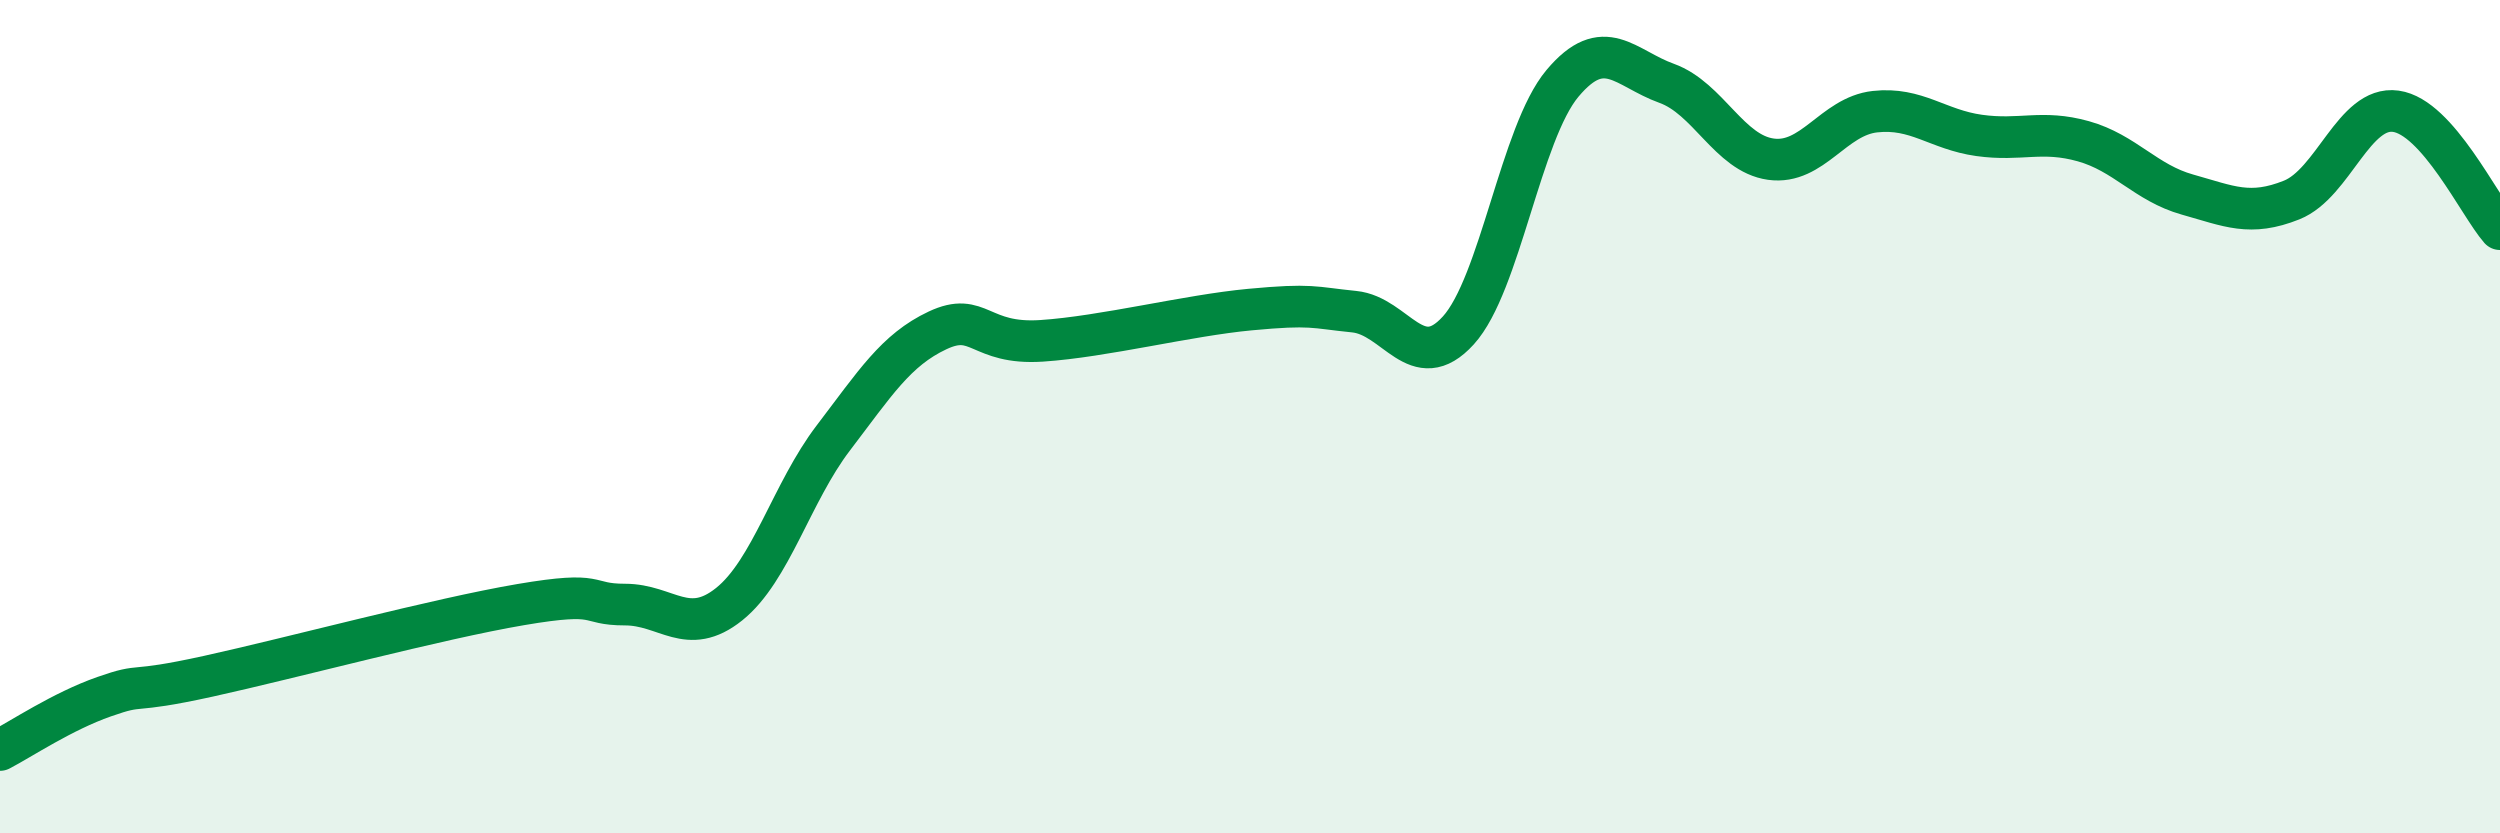
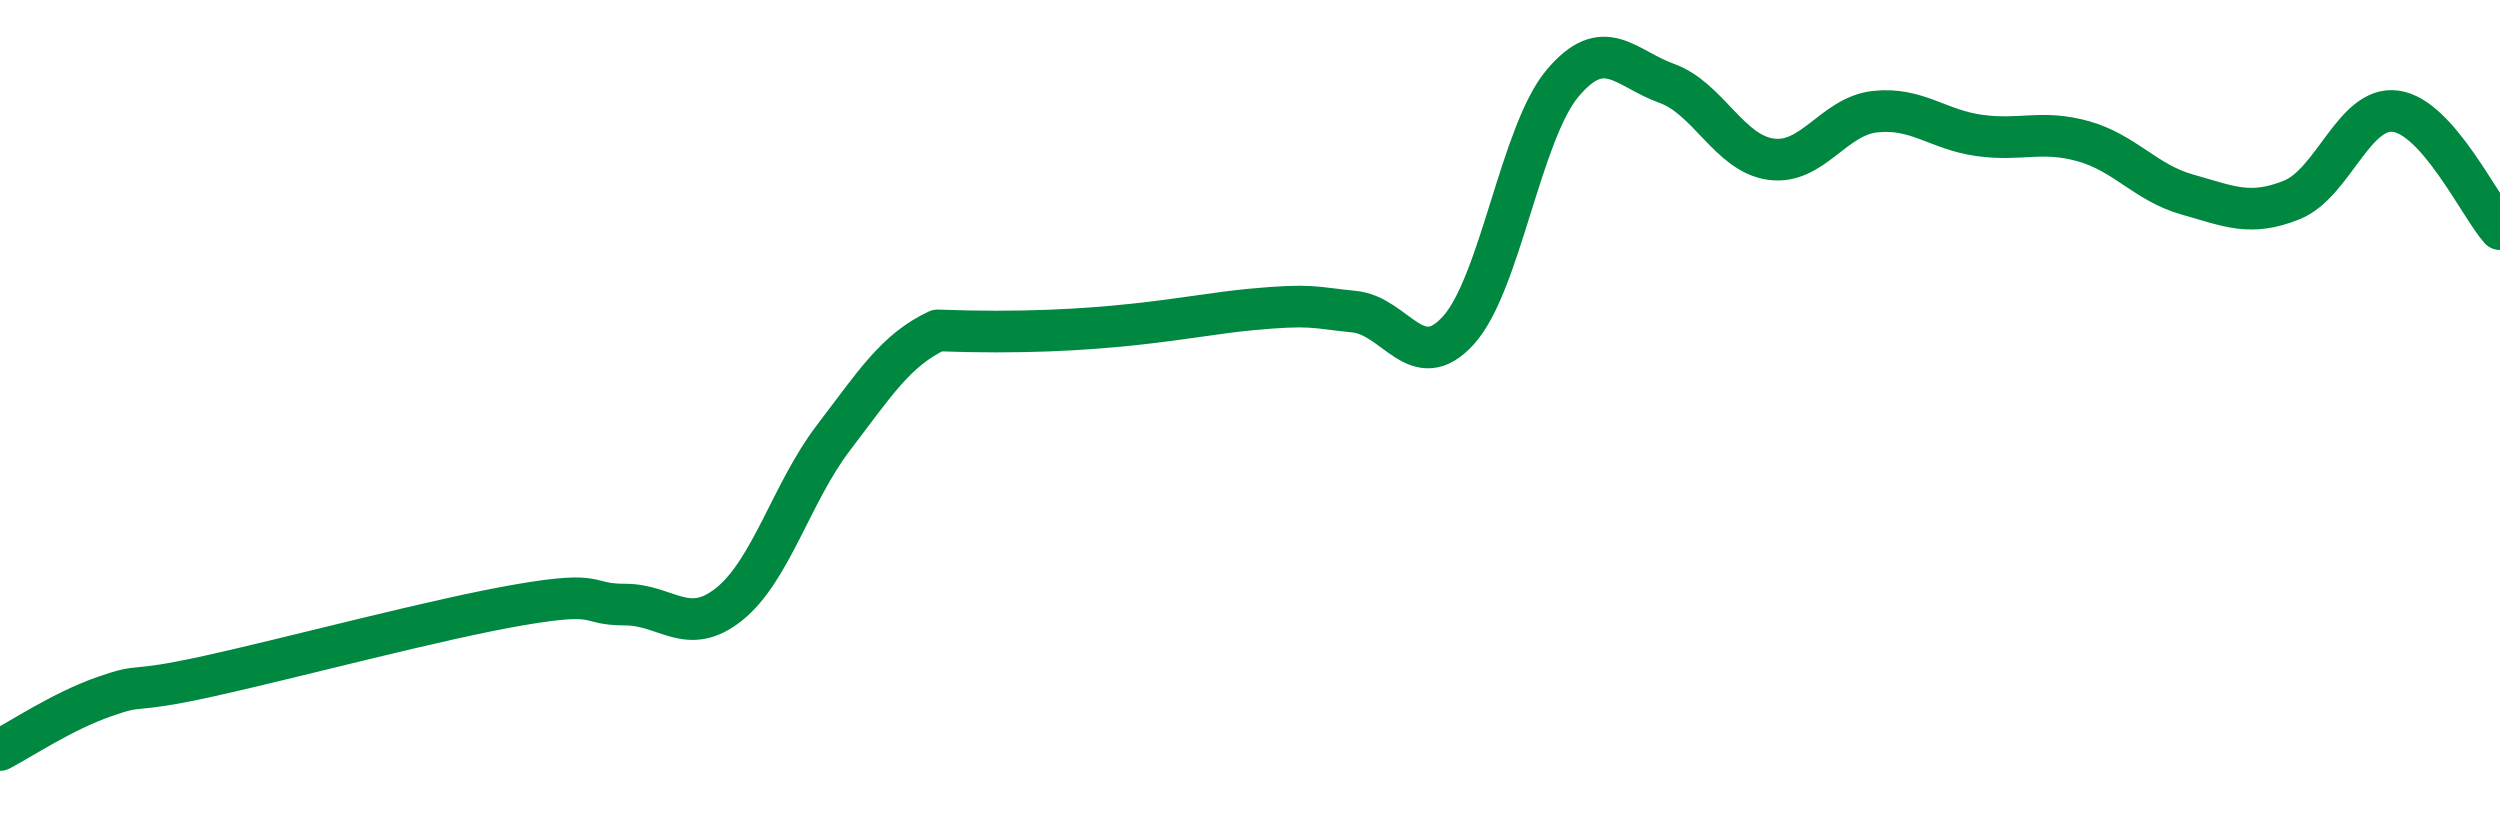
<svg xmlns="http://www.w3.org/2000/svg" width="60" height="20" viewBox="0 0 60 20">
-   <path d="M 0,18 C 0.5,17.74 1.5,17.07 2.5,16.72 C 3.5,16.37 3,16.67 5,16.23 C 7,15.79 10.5,14.85 12.5,14.51 C 14.5,14.17 14,14.51 15,14.51 C 16,14.51 16.5,15.3 17.5,14.5 C 18.5,13.7 19,11.82 20,10.51 C 21,9.2 21.5,8.4 22.5,7.93 C 23.5,7.46 23.5,8.28 25,8.18 C 26.5,8.08 28.5,7.57 30,7.43 C 31.5,7.29 31.5,7.38 32.5,7.48 C 33.5,7.58 34,9.03 35,7.93 C 36,6.83 36.5,3.19 37.5,2 C 38.5,0.81 39,1.64 40,2 C 41,2.36 41.5,3.68 42.5,3.82 C 43.5,3.96 44,2.79 45,2.68 C 46,2.57 46.5,3.11 47.5,3.25 C 48.5,3.39 49,3.11 50,3.39 C 51,3.67 51.5,4.39 52.5,4.67 C 53.5,4.95 54,5.2 55,4.8 C 56,4.4 56.5,2.53 57.5,2.67 C 58.5,2.81 59.5,4.93 60,5.5L60 20L0 20Z" fill="#008740" opacity="0.1" stroke-linecap="round" stroke-linejoin="round" />
-   <path d="M 0,18 C 0.5,17.74 1.5,17.07 2.5,16.72 C 3.5,16.37 3,16.67 5,16.23 C 7,15.79 10.5,14.85 12.5,14.51 C 14.5,14.17 14,14.51 15,14.51 C 16,14.51 16.5,15.3 17.5,14.5 C 18.5,13.7 19,11.82 20,10.51 C 21,9.2 21.5,8.4 22.5,7.93 C 23.5,7.46 23.5,8.28 25,8.18 C 26.5,8.08 28.5,7.57 30,7.43 C 31.5,7.29 31.5,7.38 32.5,7.48 C 33.5,7.58 34,9.03 35,7.93 C 36,6.83 36.5,3.19 37.5,2 C 38.5,0.81 39,1.64 40,2 C 41,2.36 41.5,3.68 42.5,3.82 C 43.5,3.96 44,2.79 45,2.68 C 46,2.57 46.5,3.11 47.5,3.25 C 48.5,3.39 49,3.11 50,3.39 C 51,3.67 51.5,4.39 52.5,4.67 C 53.5,4.95 54,5.2 55,4.8 C 56,4.4 56.5,2.53 57.5,2.67 C 58.5,2.81 59.5,4.93 60,5.5" stroke="#008740" stroke-width="1" fill="none" stroke-linecap="round" stroke-linejoin="round" />
+   <path d="M 0,18 C 0.5,17.74 1.5,17.07 2.5,16.72 C 3.5,16.37 3,16.67 5,16.23 C 7,15.79 10.5,14.85 12.5,14.51 C 14.5,14.17 14,14.51 15,14.51 C 16,14.51 16.5,15.3 17.5,14.5 C 18.5,13.7 19,11.82 20,10.51 C 21,9.2 21.5,8.4 22.5,7.93 C 26.5,8.08 28.5,7.57 30,7.43 C 31.5,7.29 31.5,7.38 32.5,7.48 C 33.5,7.58 34,9.03 35,7.93 C 36,6.83 36.5,3.19 37.5,2 C 38.5,0.81 39,1.64 40,2 C 41,2.36 41.5,3.68 42.5,3.82 C 43.5,3.96 44,2.79 45,2.68 C 46,2.57 46.5,3.11 47.5,3.25 C 48.5,3.39 49,3.11 50,3.39 C 51,3.67 51.5,4.39 52.5,4.67 C 53.5,4.95 54,5.2 55,4.8 C 56,4.4 56.5,2.53 57.5,2.67 C 58.5,2.81 59.5,4.93 60,5.5" stroke="#008740" stroke-width="1" fill="none" stroke-linecap="round" stroke-linejoin="round" />
</svg>